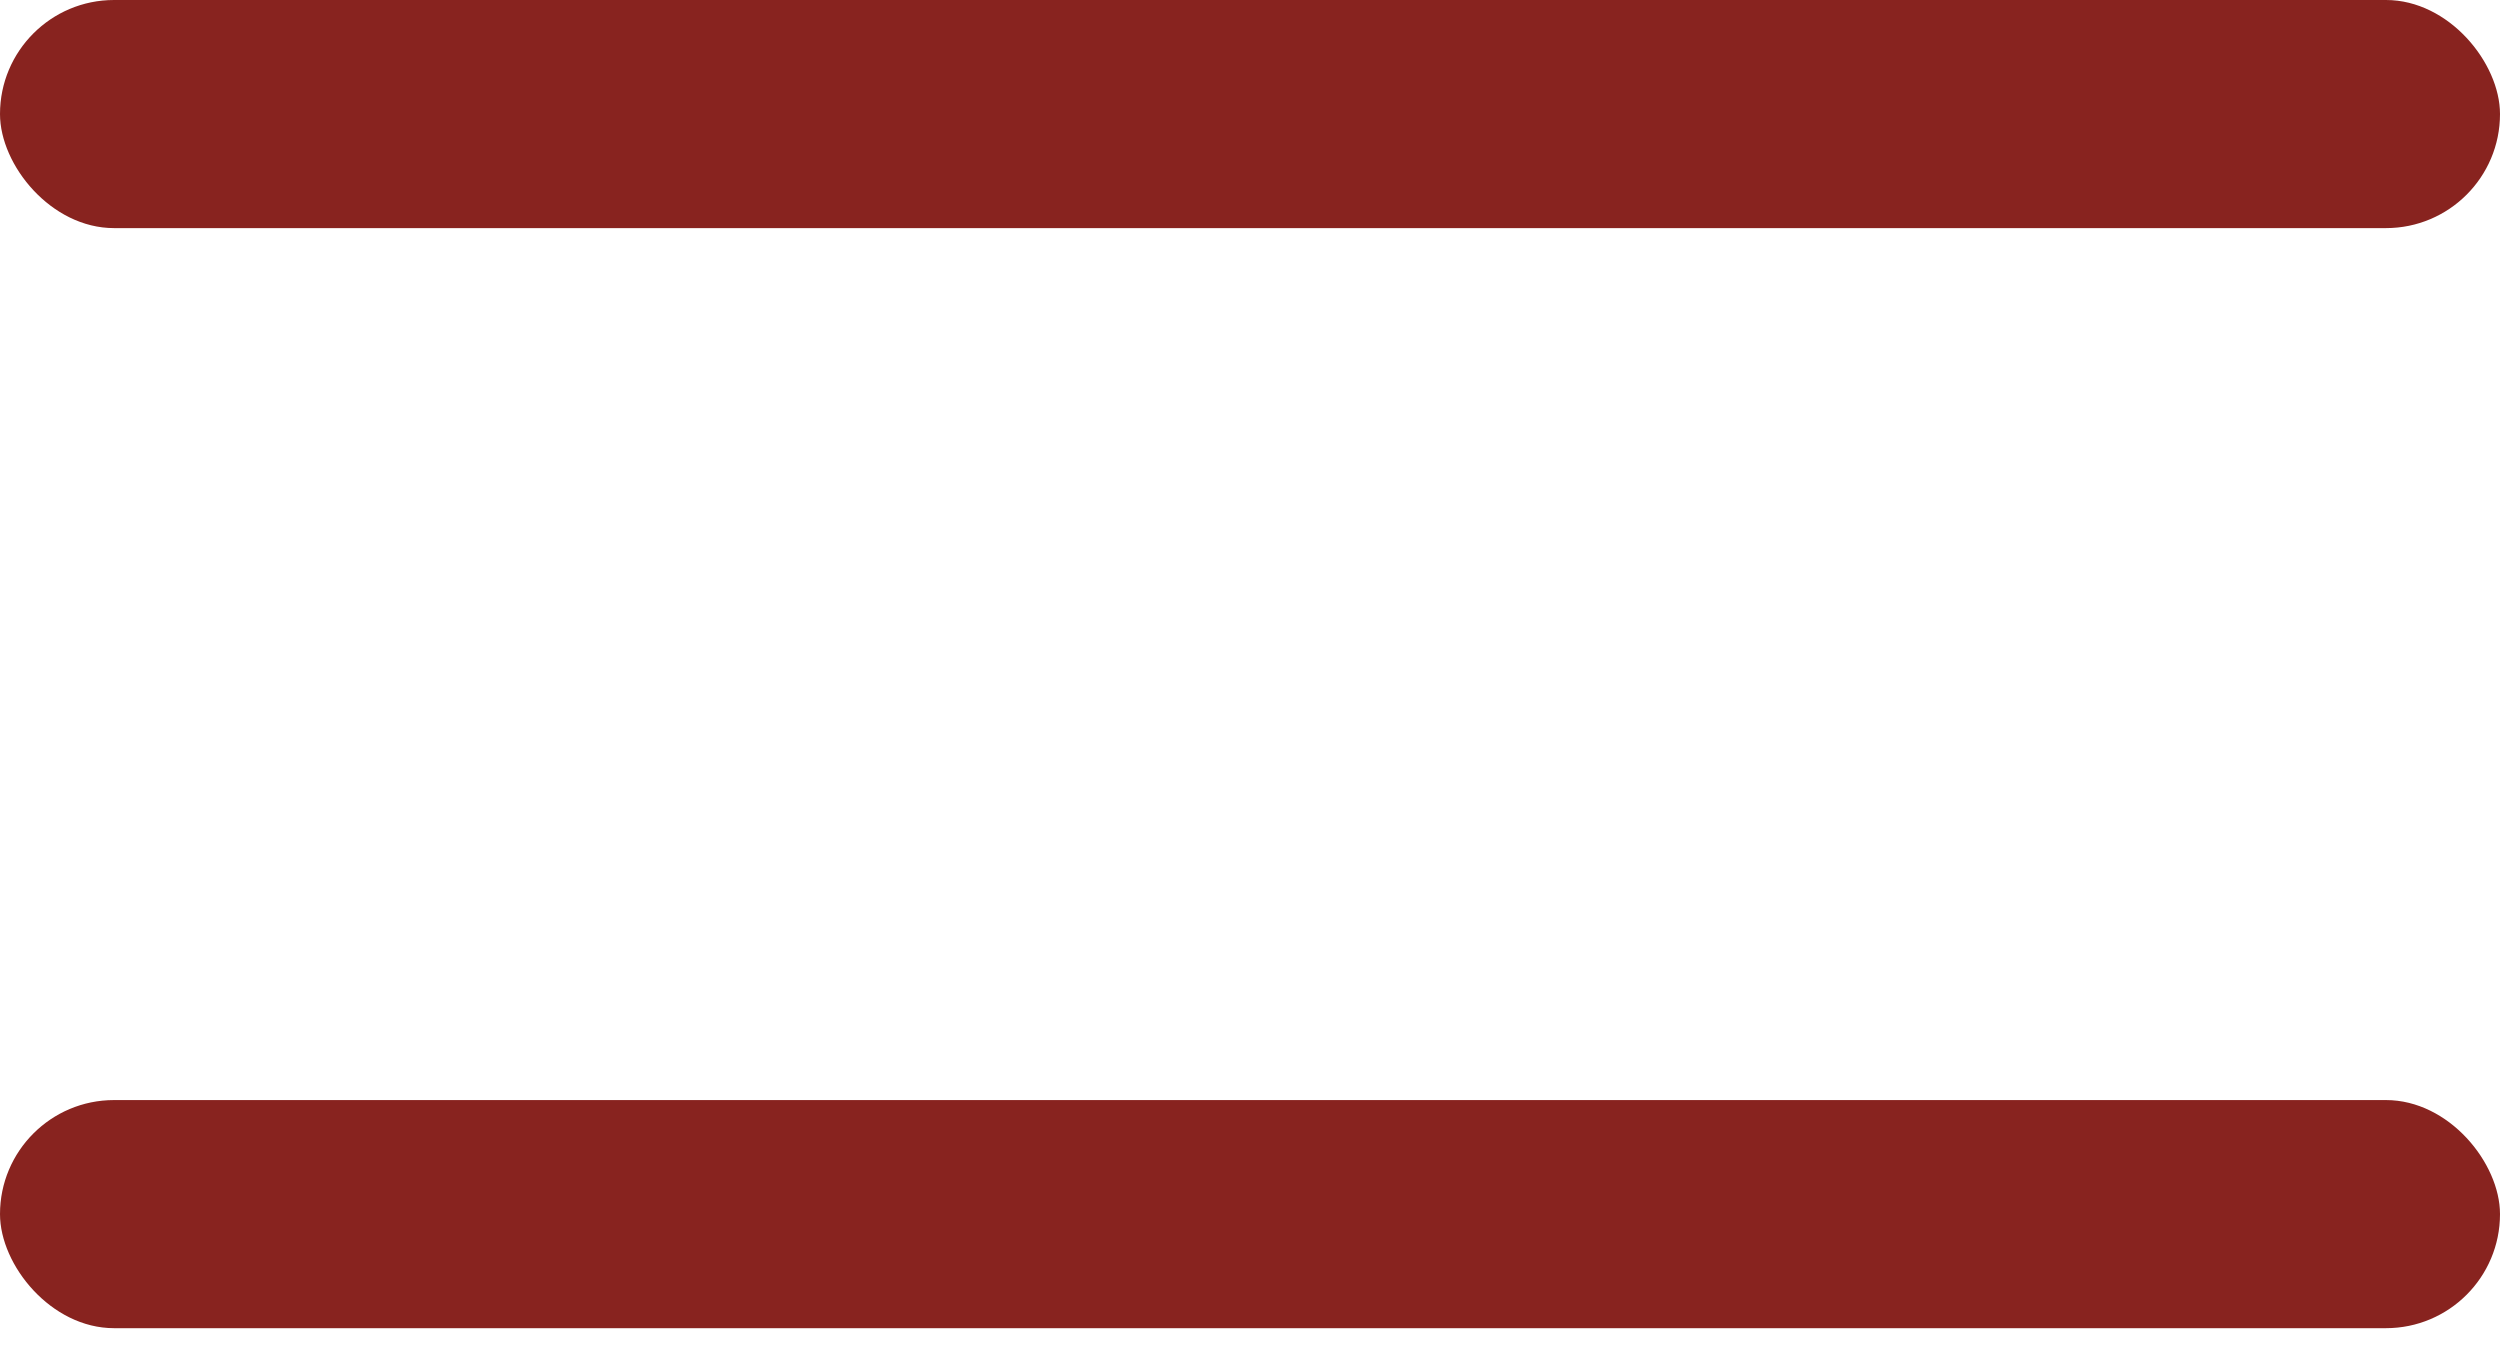
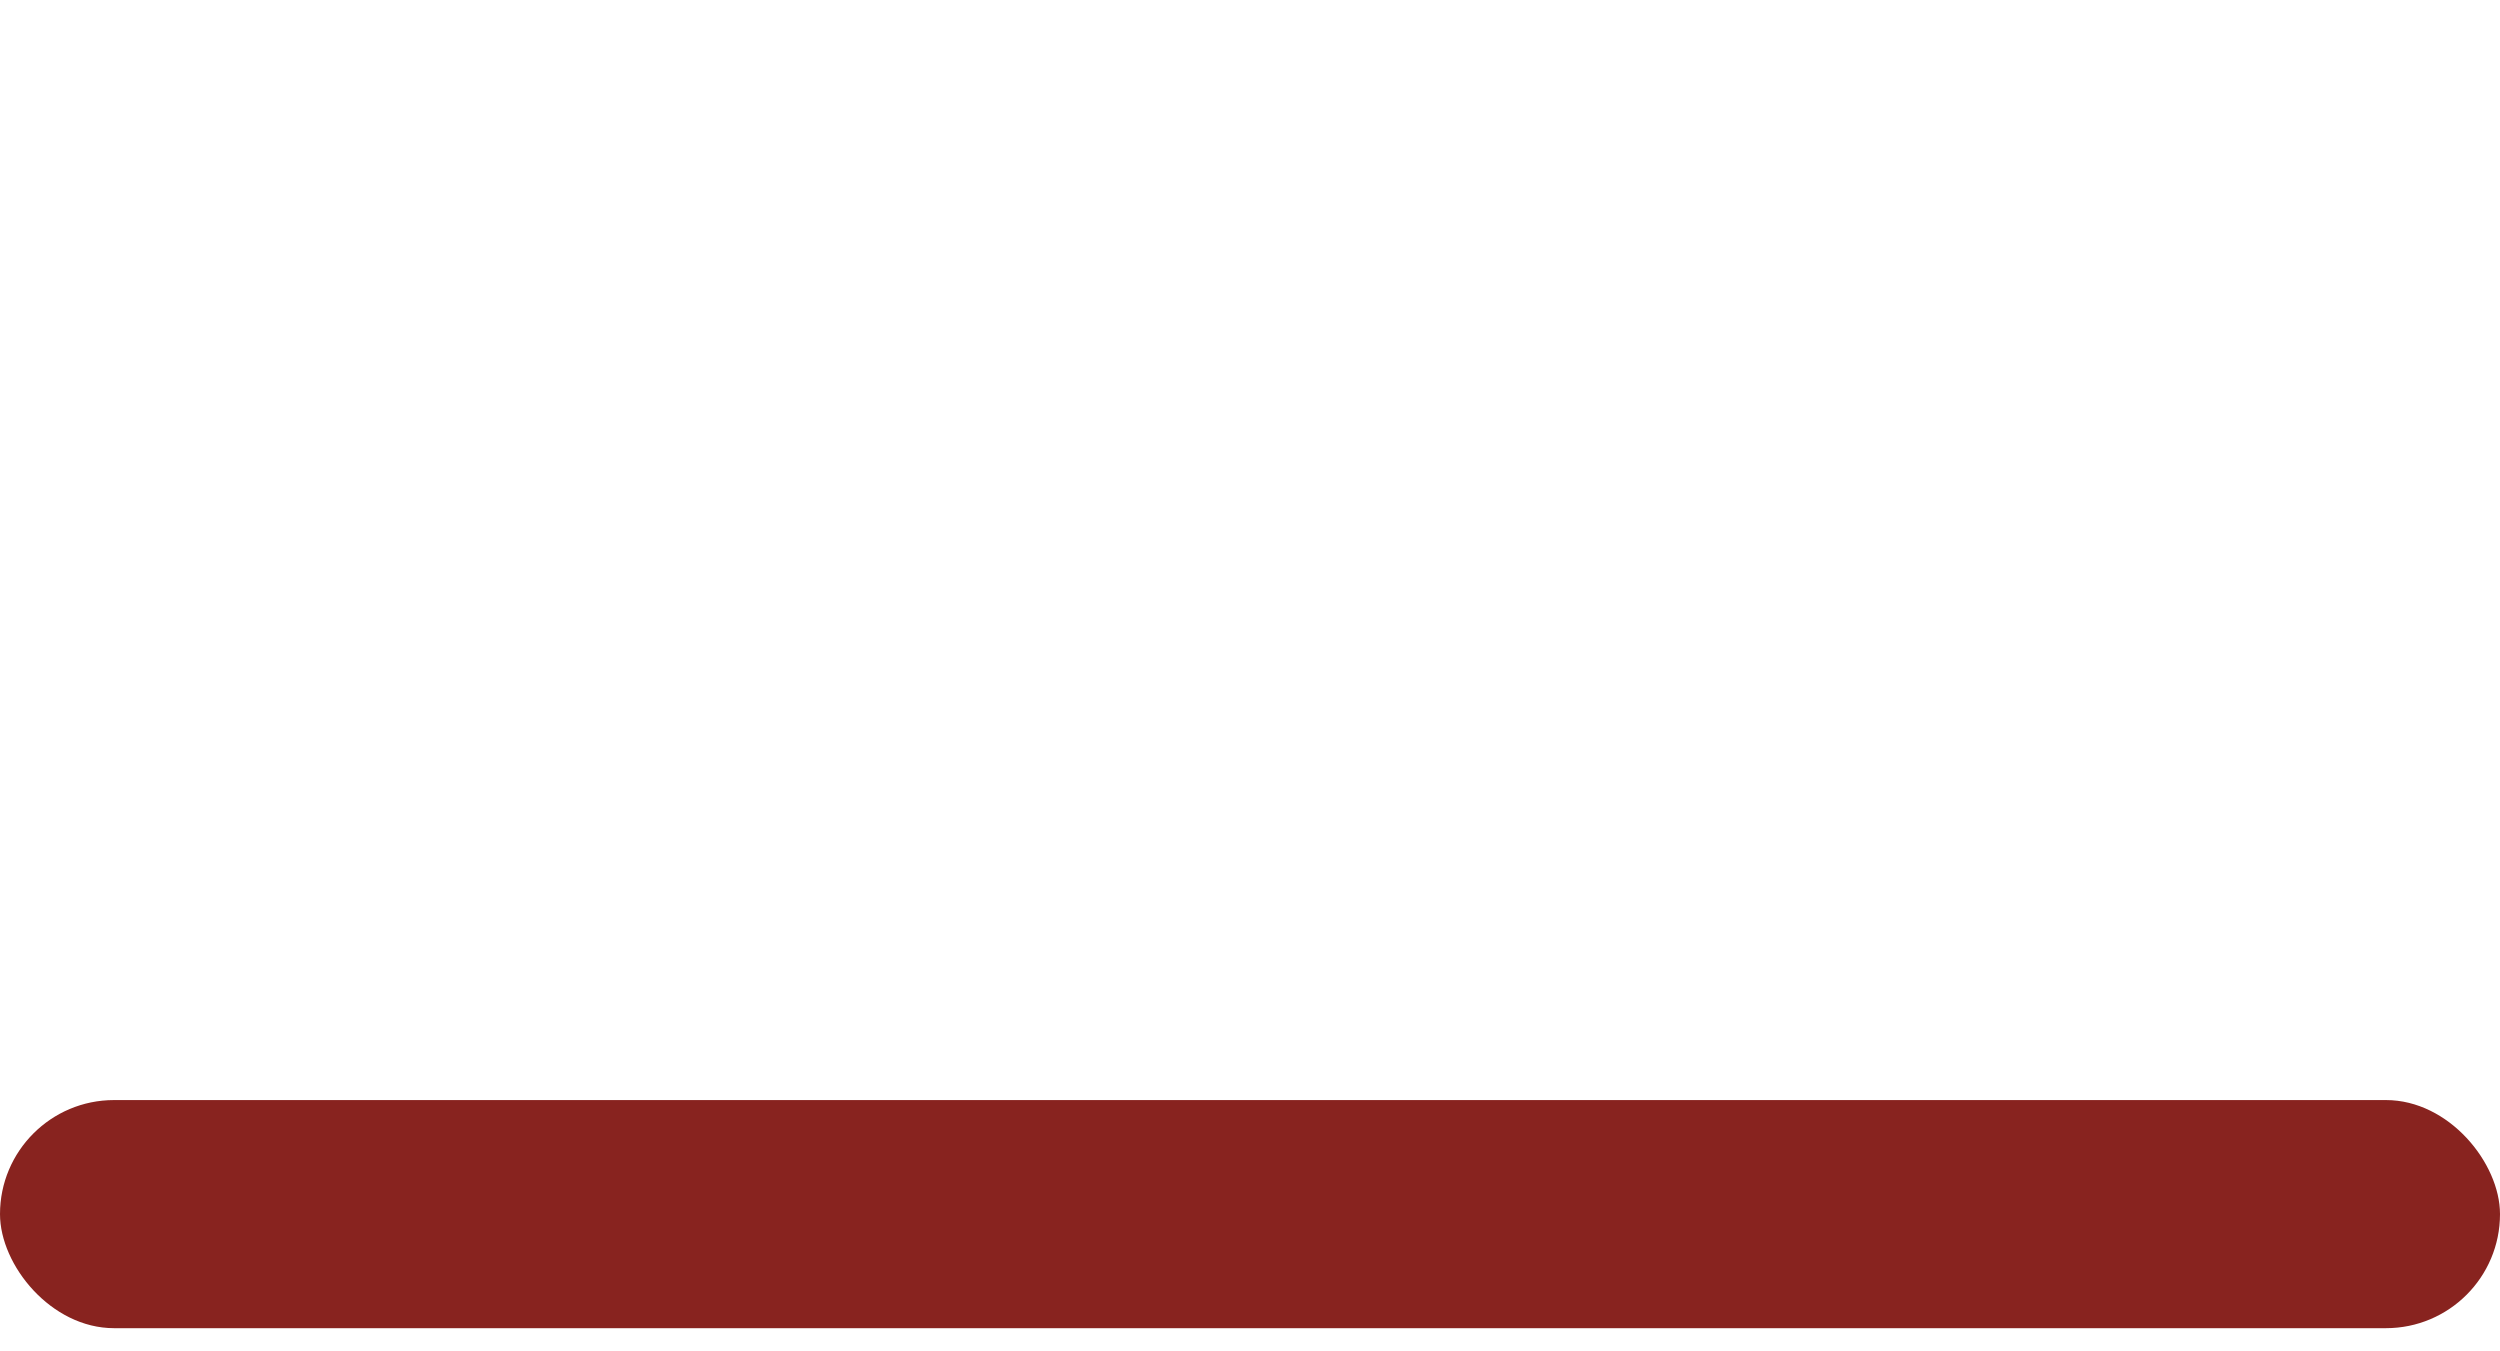
<svg xmlns="http://www.w3.org/2000/svg" width="37" height="20" viewBox="0 0 37 20" fill="none">
-   <rect width="37" height="3.376" rx="1.688" fill="#88231F" />
  <rect y="16.281" width="37" height="3.376" rx="1.688" fill="#88231F" />
</svg>